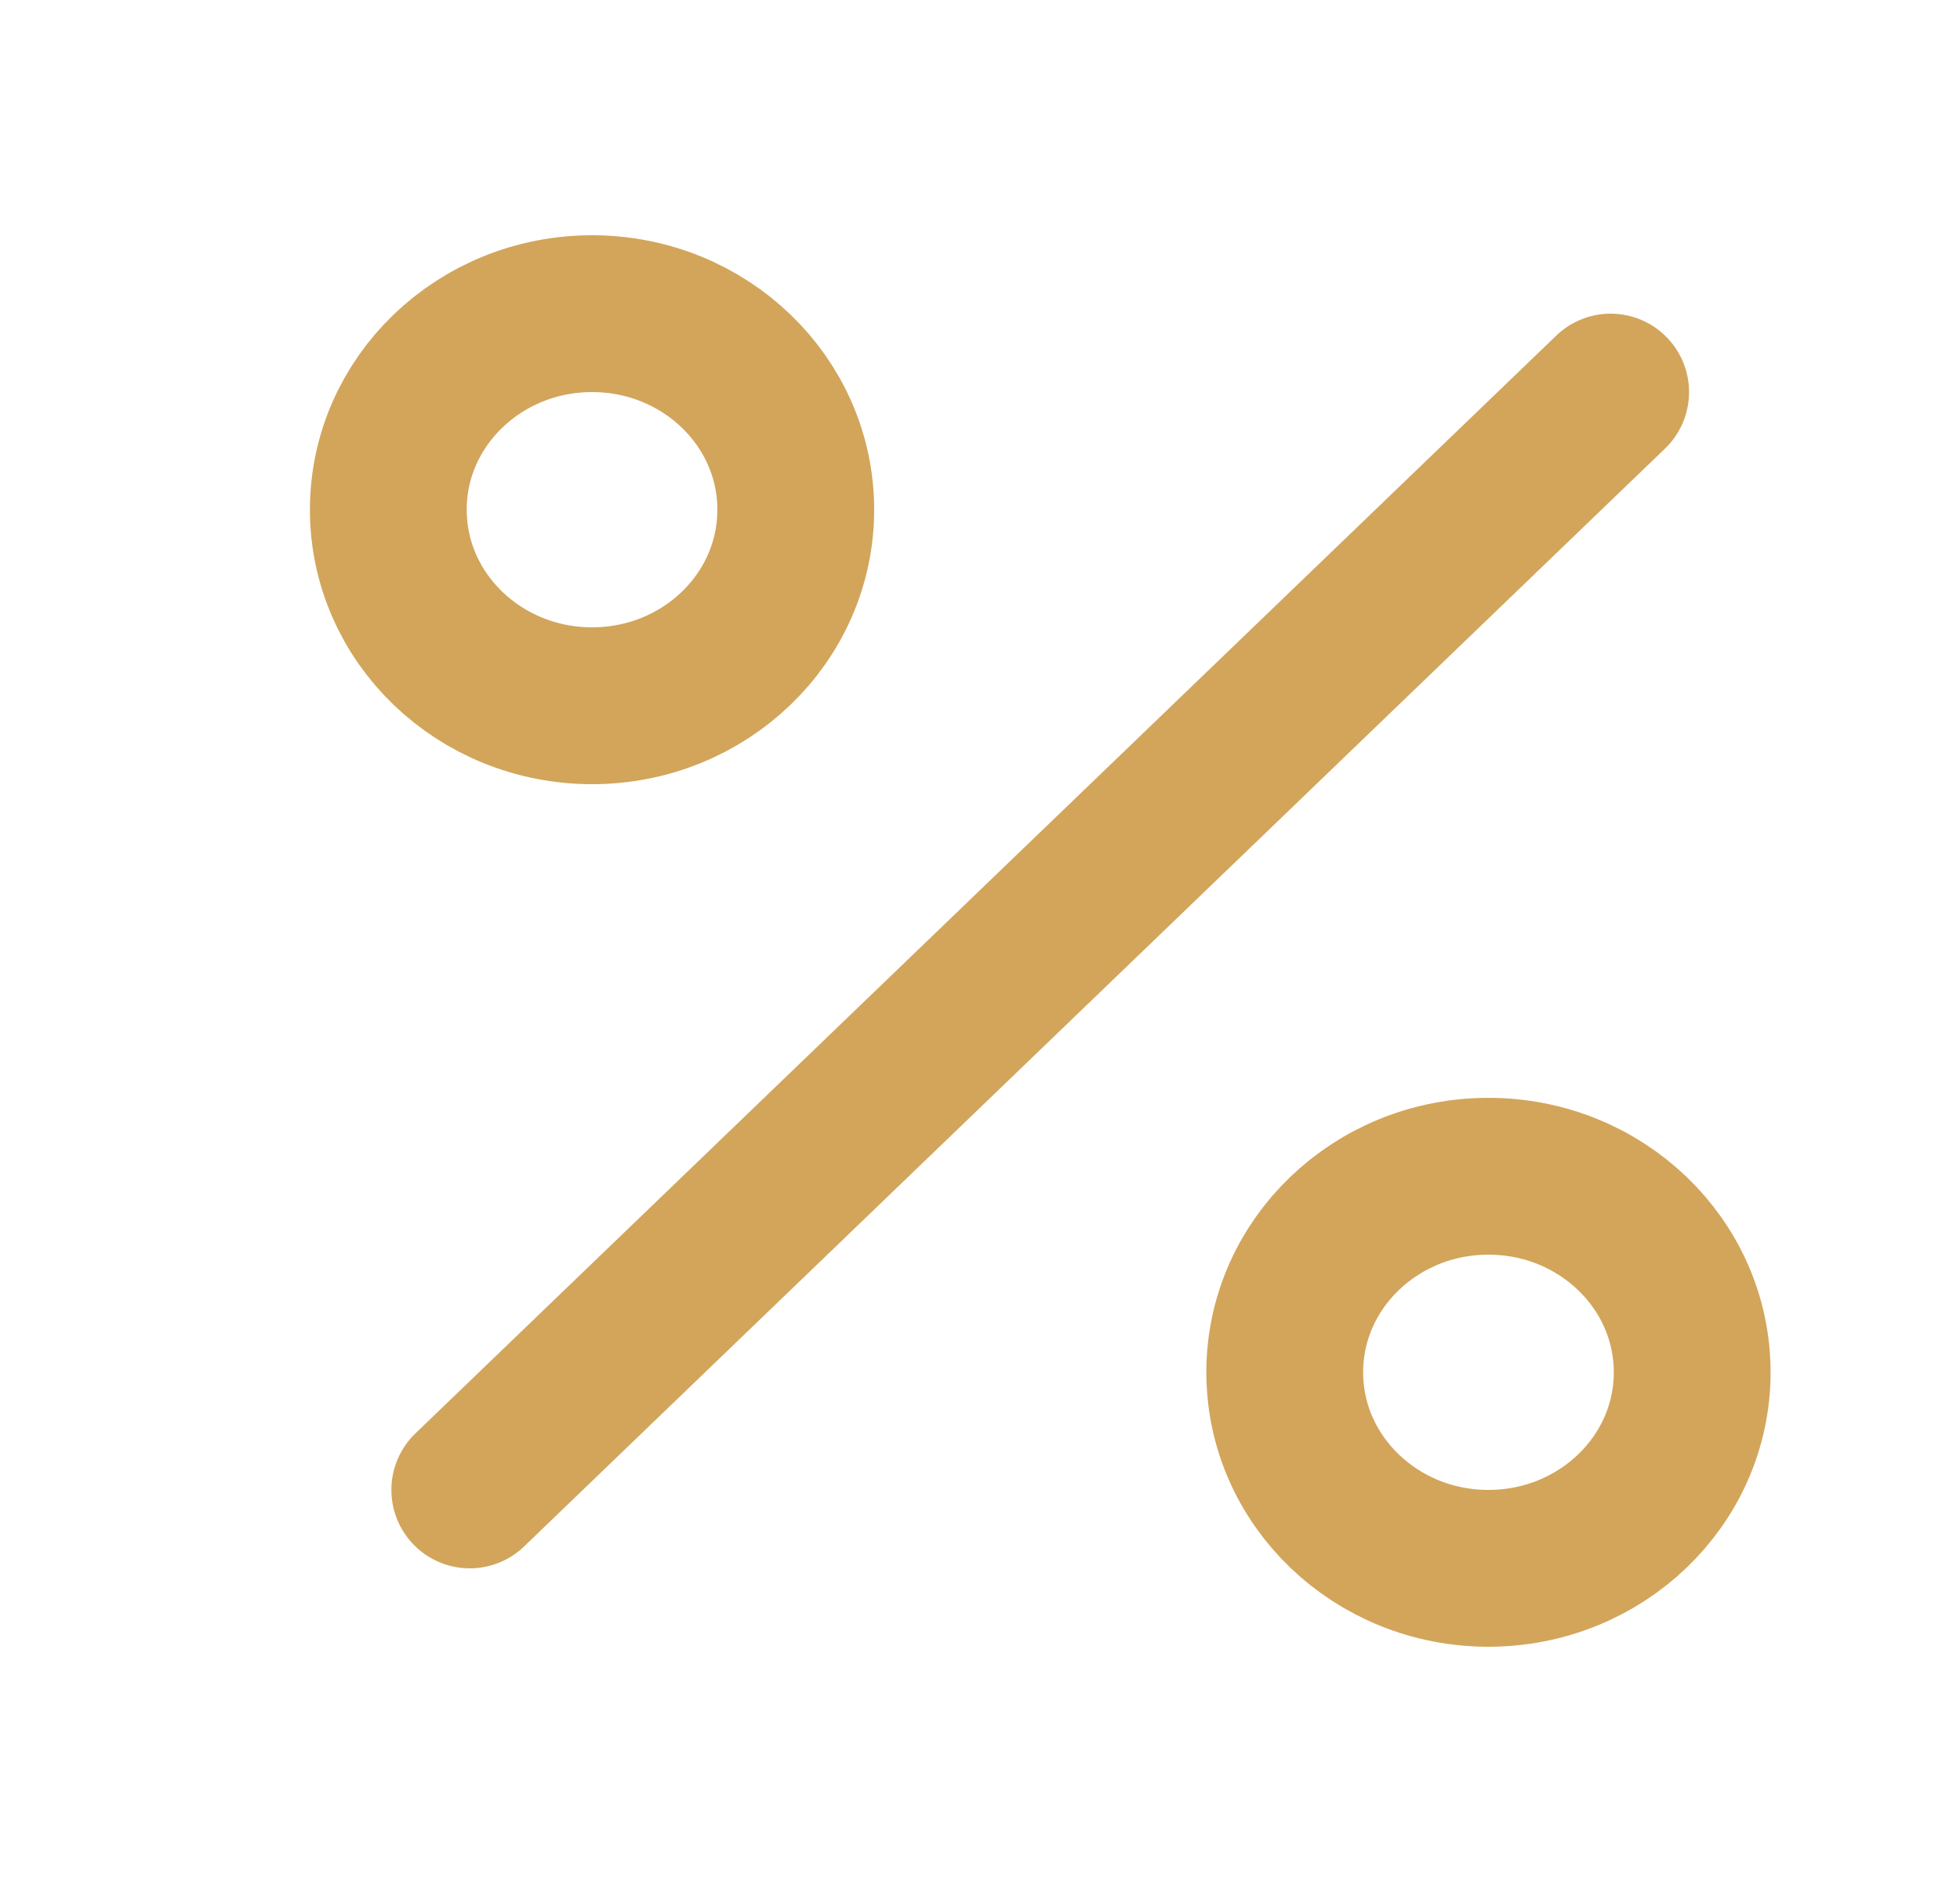
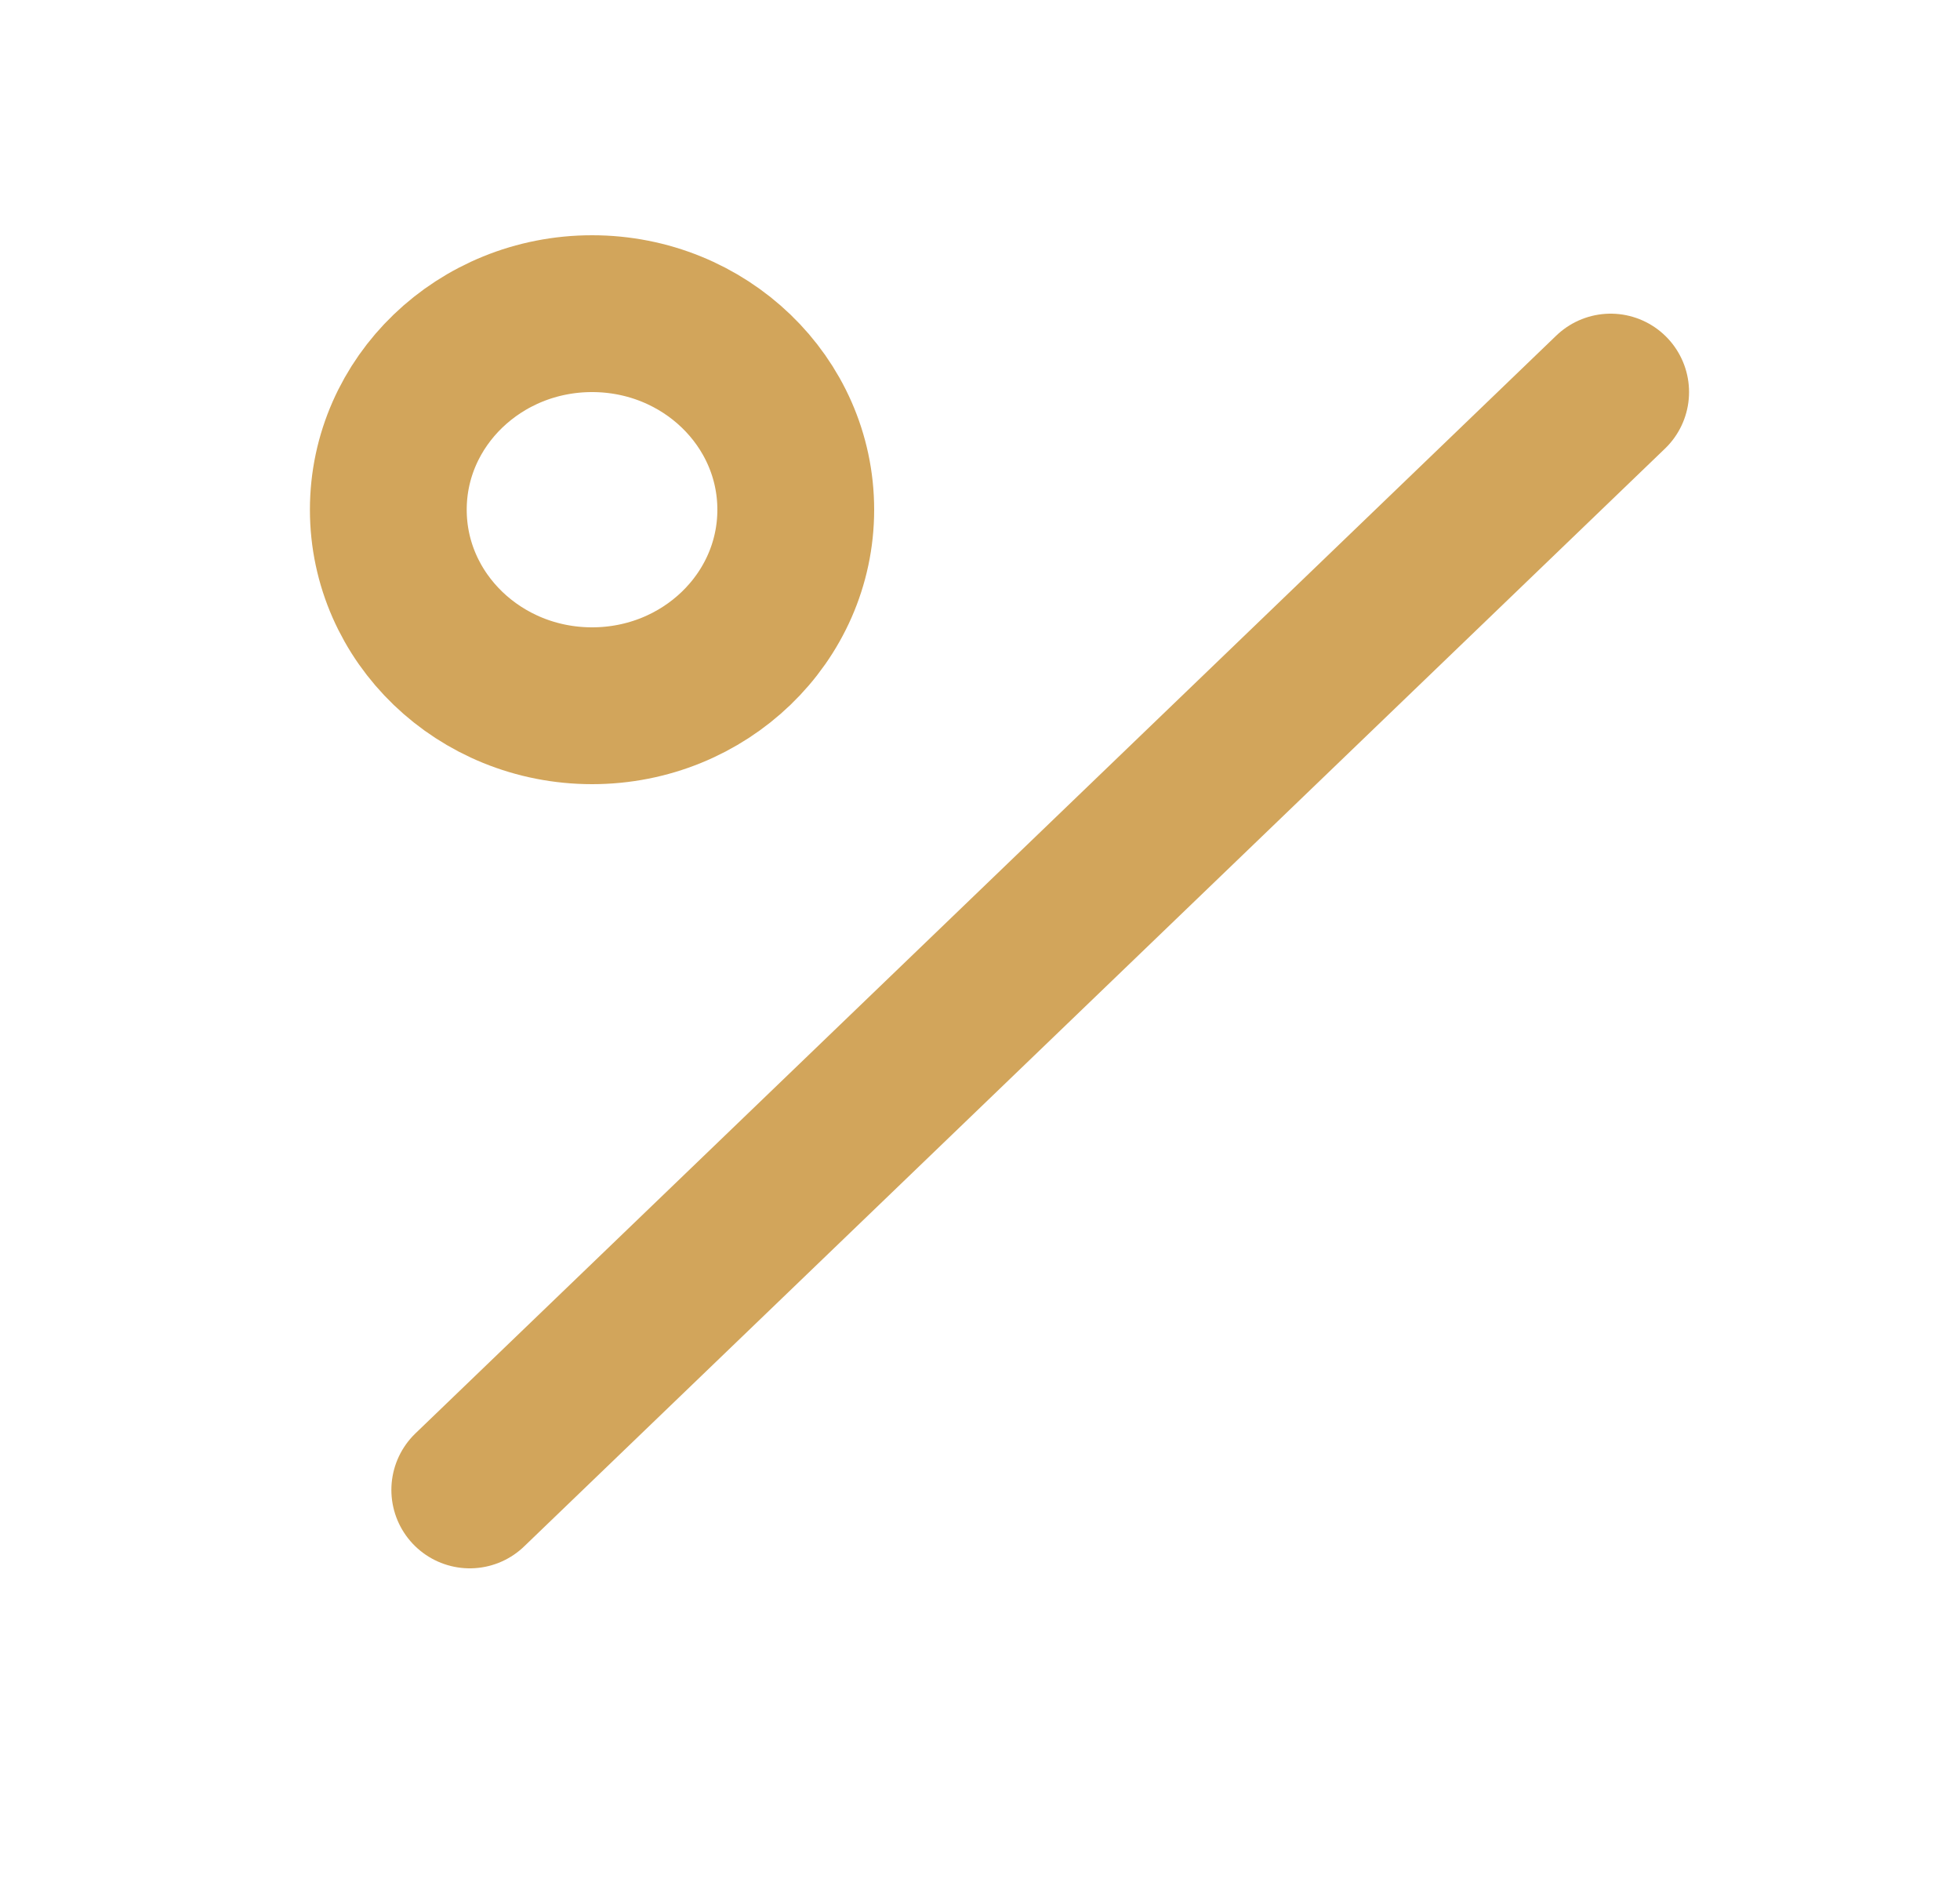
<svg xmlns="http://www.w3.org/2000/svg" width="25" height="24" viewBox="0 0 25 24" fill="none">
  <path d="M20.544 5L5.992 19" stroke="#D2A55B" stroke-width="2" stroke-linecap="round" stroke-linejoin="round" />
  <path d="M7.552 9C8.987 9 10.15 7.881 10.15 6.5C10.15 5.119 8.987 4 7.552 4C6.117 4 4.953 5.119 4.953 6.5C4.953 7.881 6.117 9 7.552 9Z" stroke="#D2A55B" stroke-width="2" stroke-linecap="round" stroke-linejoin="round" />
-   <path d="M18.985 20C20.42 20 21.584 18.881 21.584 17.5C21.584 16.119 20.42 15 18.985 15C17.55 15 16.387 16.119 16.387 17.5C16.387 18.881 17.55 20 18.985 20Z" stroke="#D2A55B" stroke-width="2" stroke-linecap="round" stroke-linejoin="round" />
</svg>